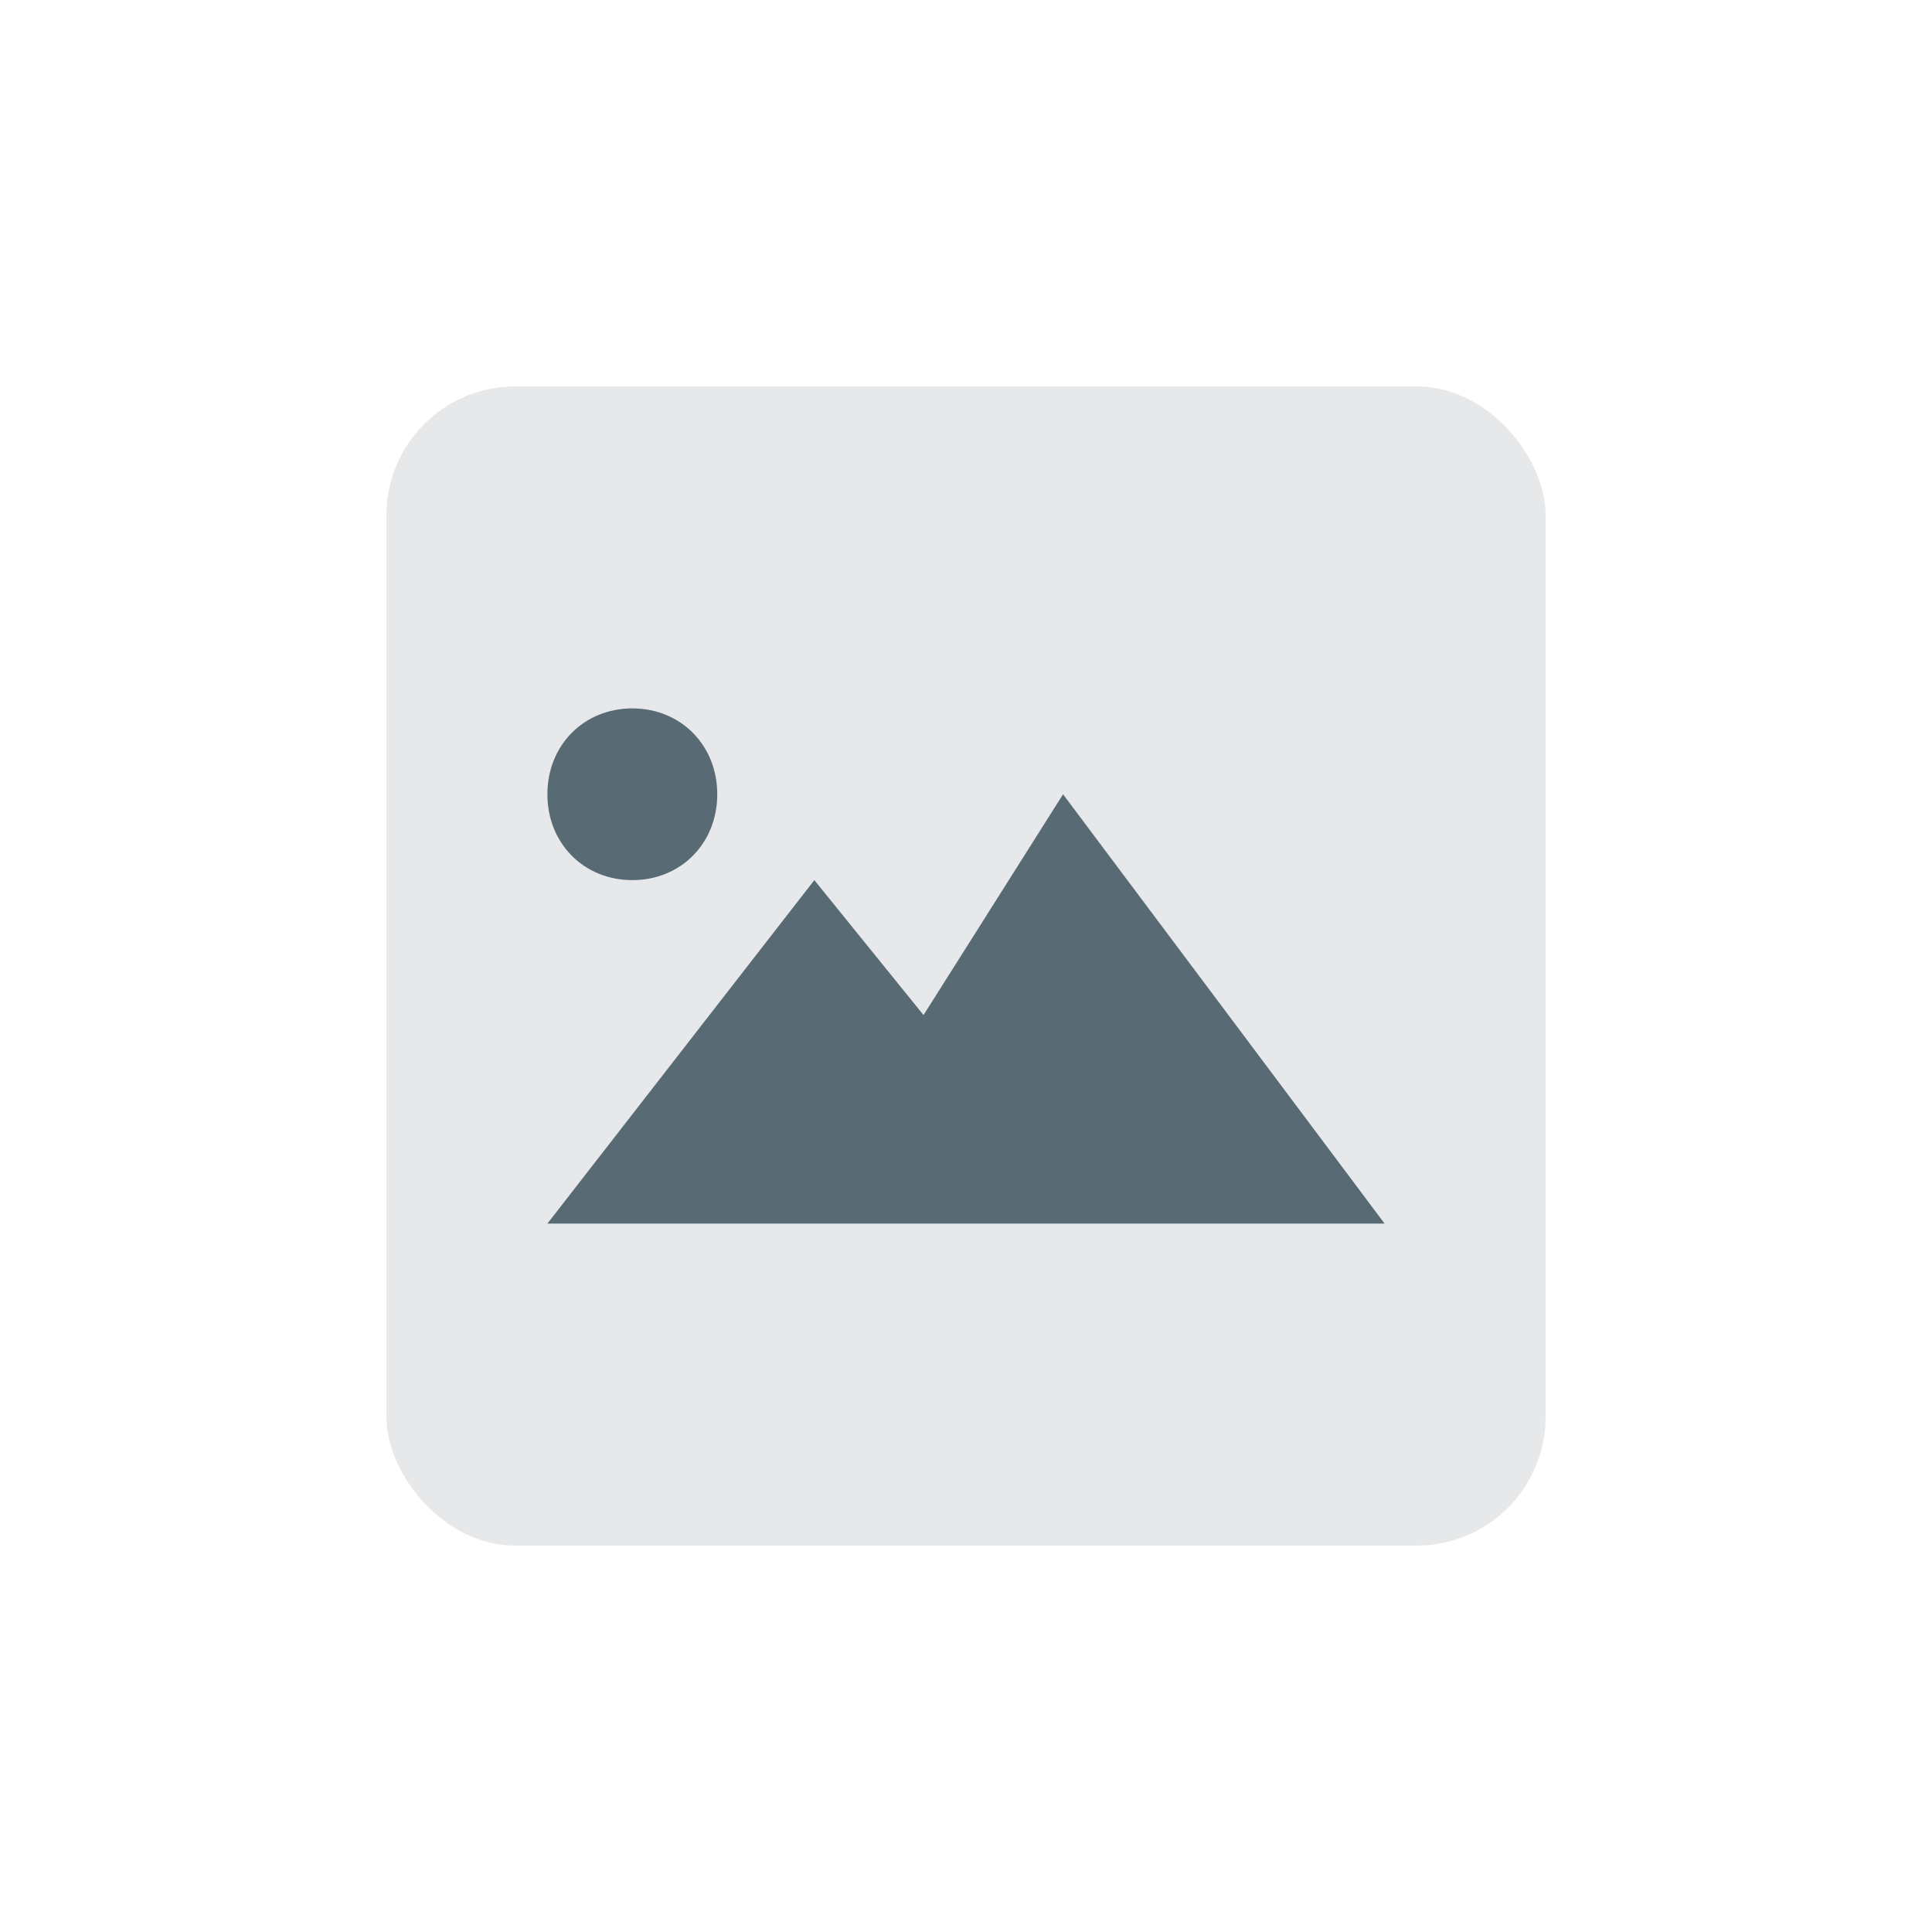
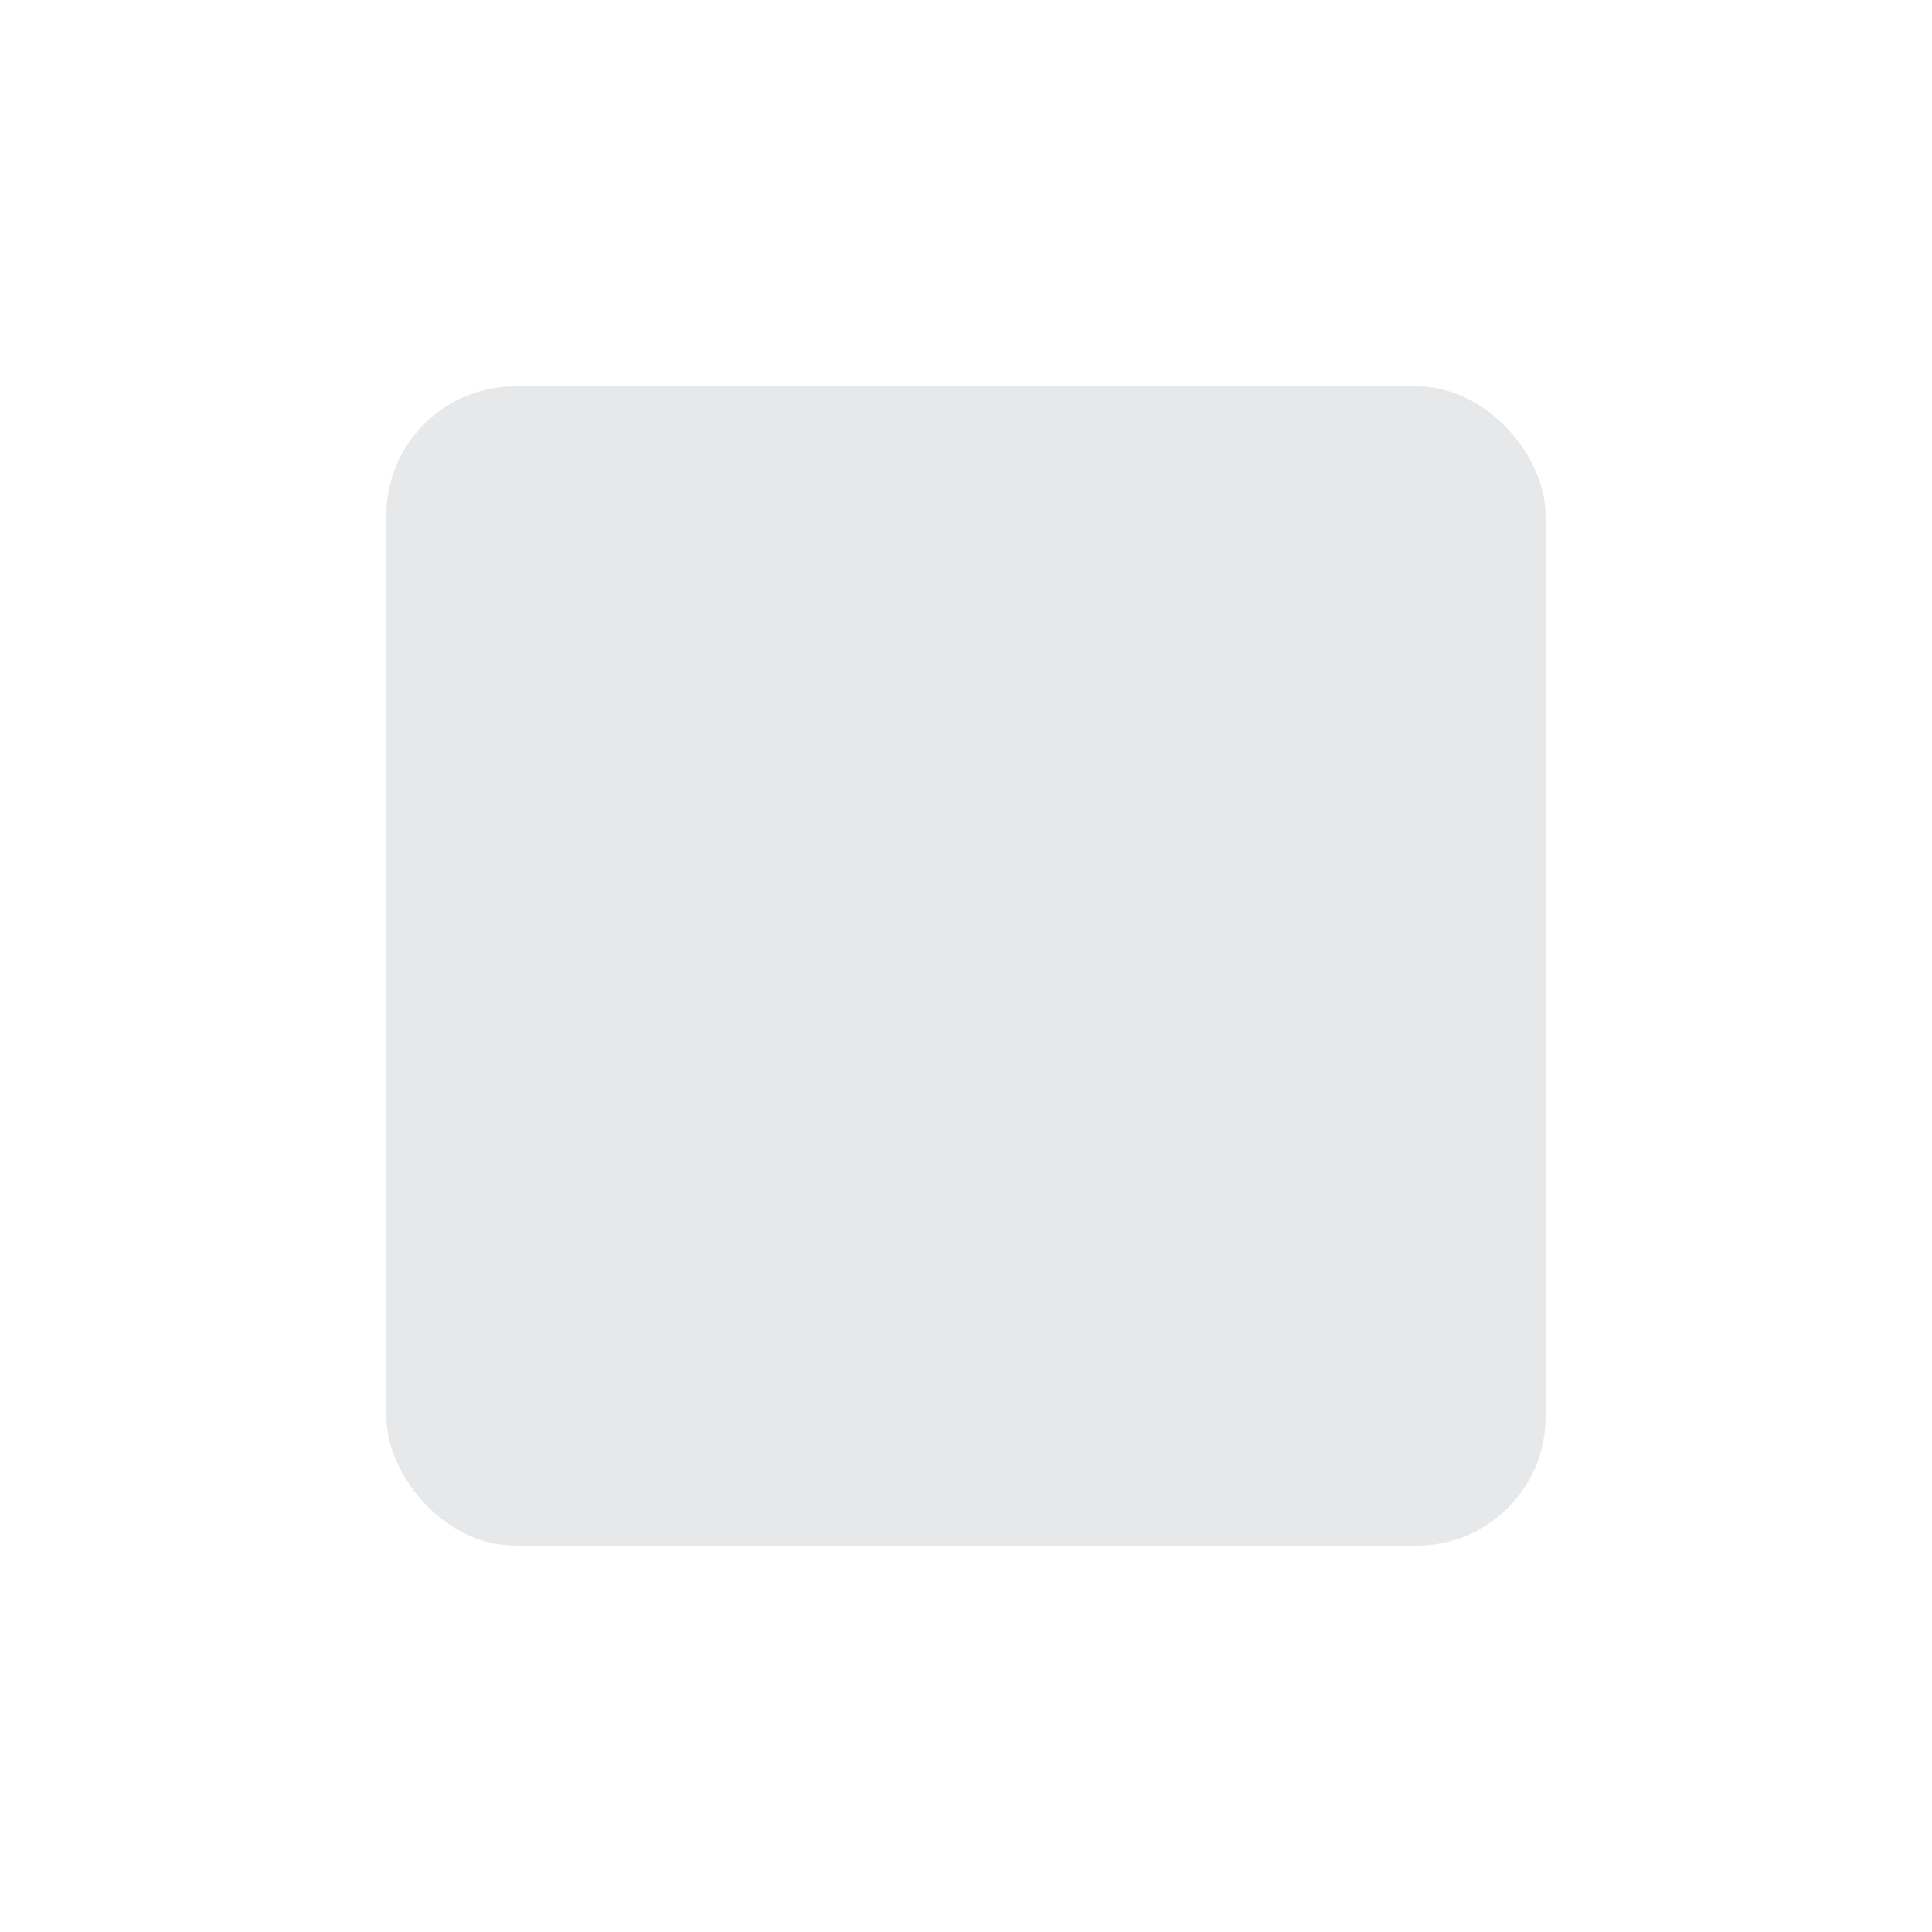
<svg xmlns="http://www.w3.org/2000/svg" width="60" height="60" viewBox="0 0 60 60" fill="none">
  <rect opacity="0.15" x="12" y="12" width="36" height="36" rx="4" fill="#586A74" />
-   <path d="M17 24.667C17 23.143 18.13 22 19.638 22C21.145 22 22.275 23.143 22.275 24.667C22.275 26.191 21.145 27.333 19.638 27.333C18.13 27.333 17 26.191 17 24.667ZM33.014 24.667L28.681 31.524L25.29 27.333L17 38H43L33.014 24.667Z" fill="#586A74" />
</svg>